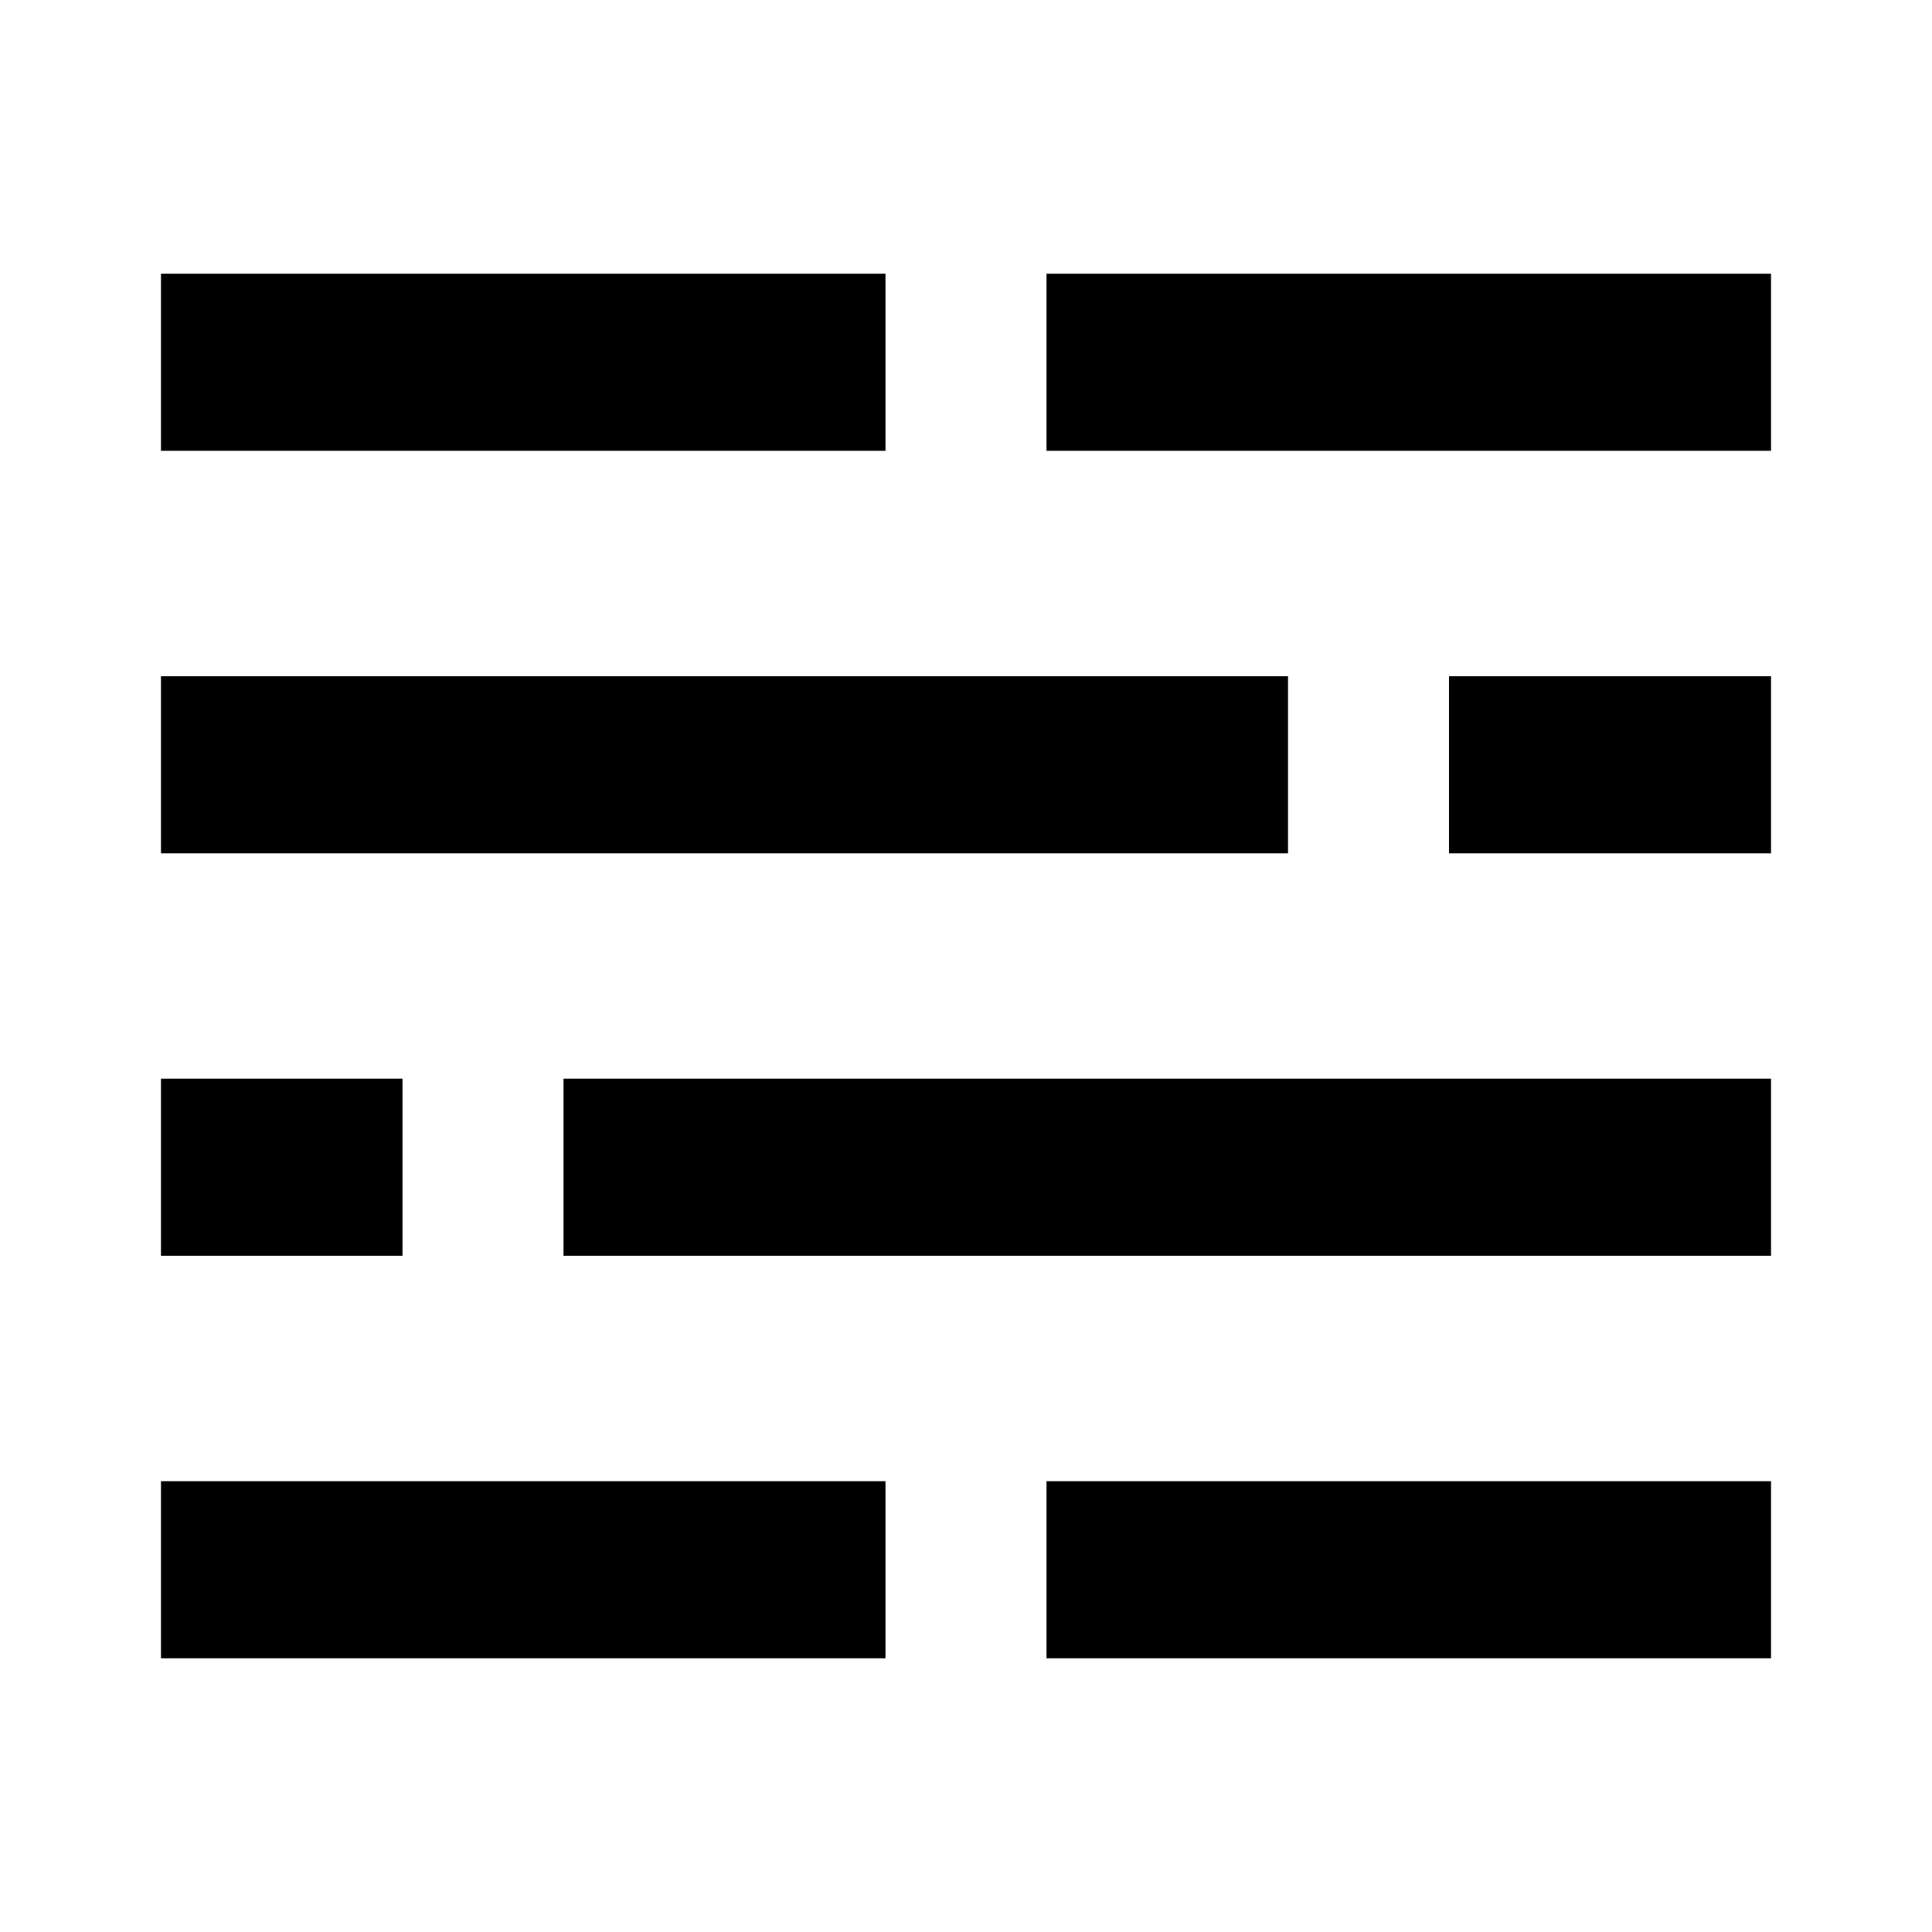
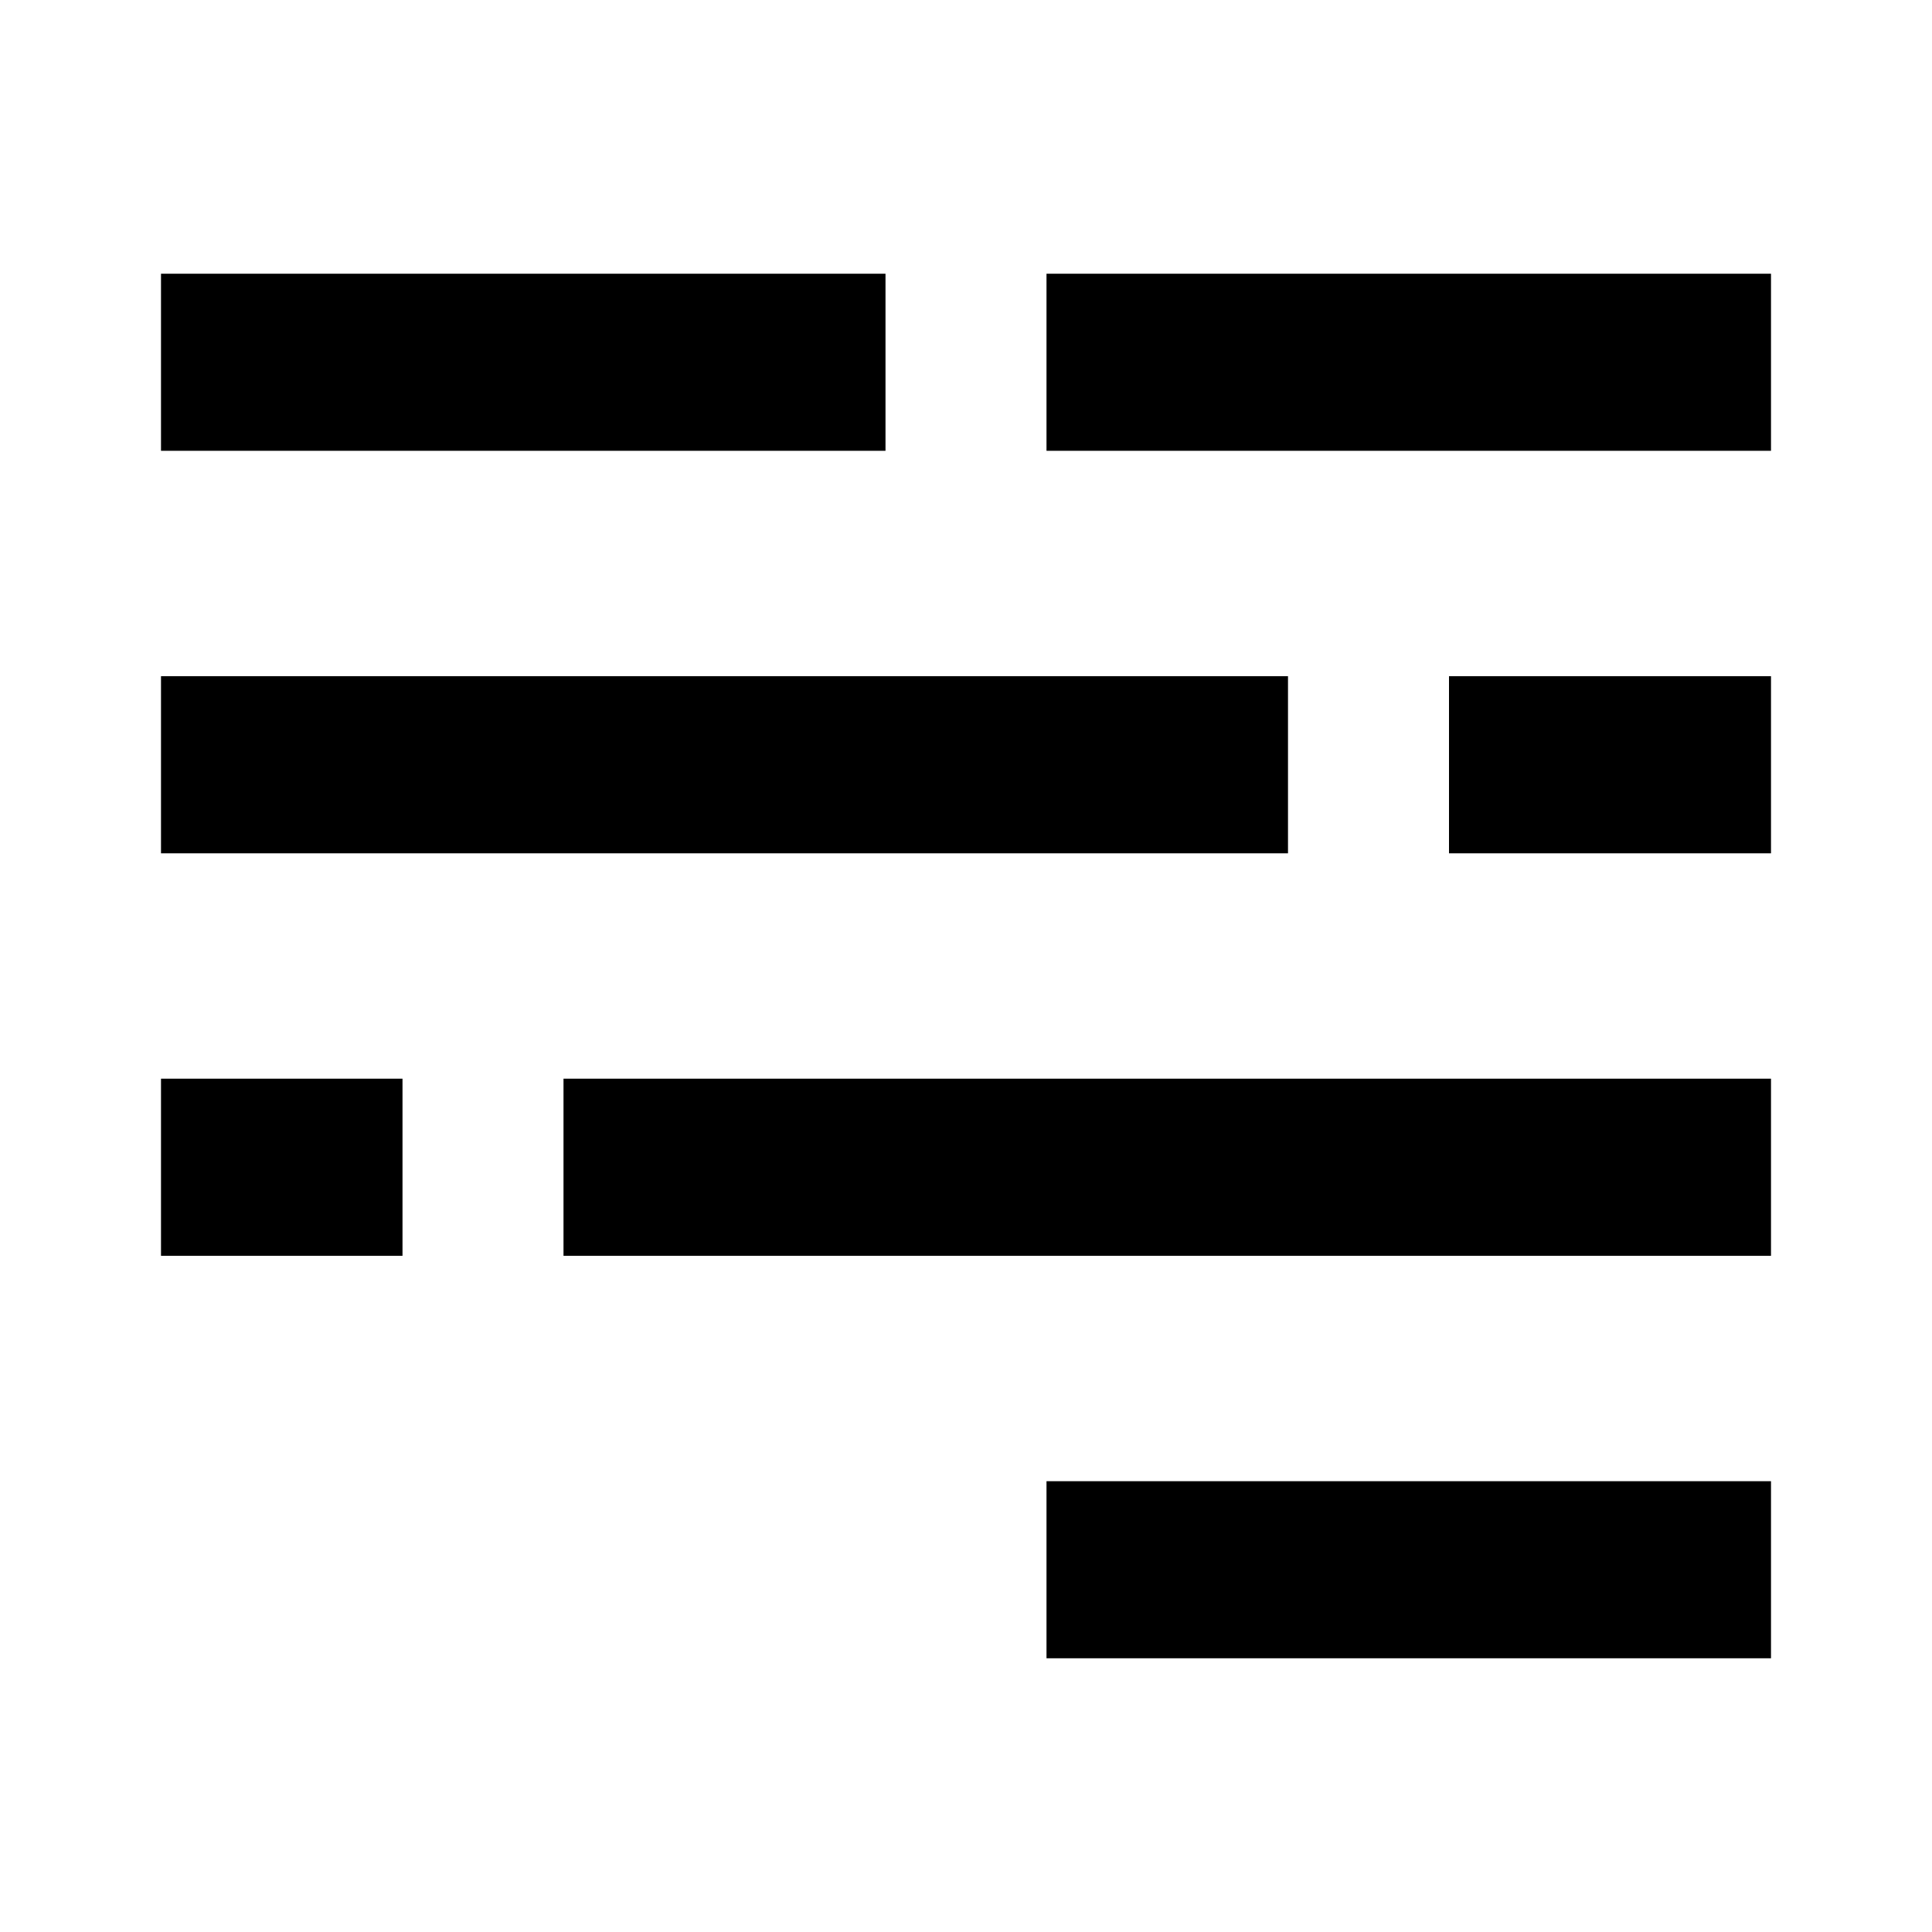
<svg xmlns="http://www.w3.org/2000/svg" width="12" height="12" fill="none" viewBox="0 0 12 12">
-   <path fill="currentColor" fill-rule="evenodd" d="M1 2.8h4.5V1.7H1v1.1Zm5.5 0H11V1.7H6.5v1.1ZM1 5.3h7V4.2H1v1.1Zm8 0h2V4.2H9v1.1ZM2.5 7.8H1V6.7h1.5v1.1Zm8.5 0H3.5V6.7H11v1.1ZM1 10.3h4.5V9.2H1v1.1Zm5.5 0H11V9.2H6.5v1.1Z" clip-rule="evenodd" />
+   <path fill="currentColor" fill-rule="evenodd" d="M1 2.8h4.5V1.7H1v1.1Zm5.5 0H11V1.7H6.5v1.1ZM1 5.3h7V4.2H1v1.1Zm8 0h2V4.2H9v1.1ZM2.5 7.8H1V6.7h1.5v1.1Zm8.5 0H3.5V6.7H11v1.1ZM1 10.3h4.5H1v1.1Zm5.5 0H11V9.2H6.5v1.1Z" clip-rule="evenodd" />
</svg>